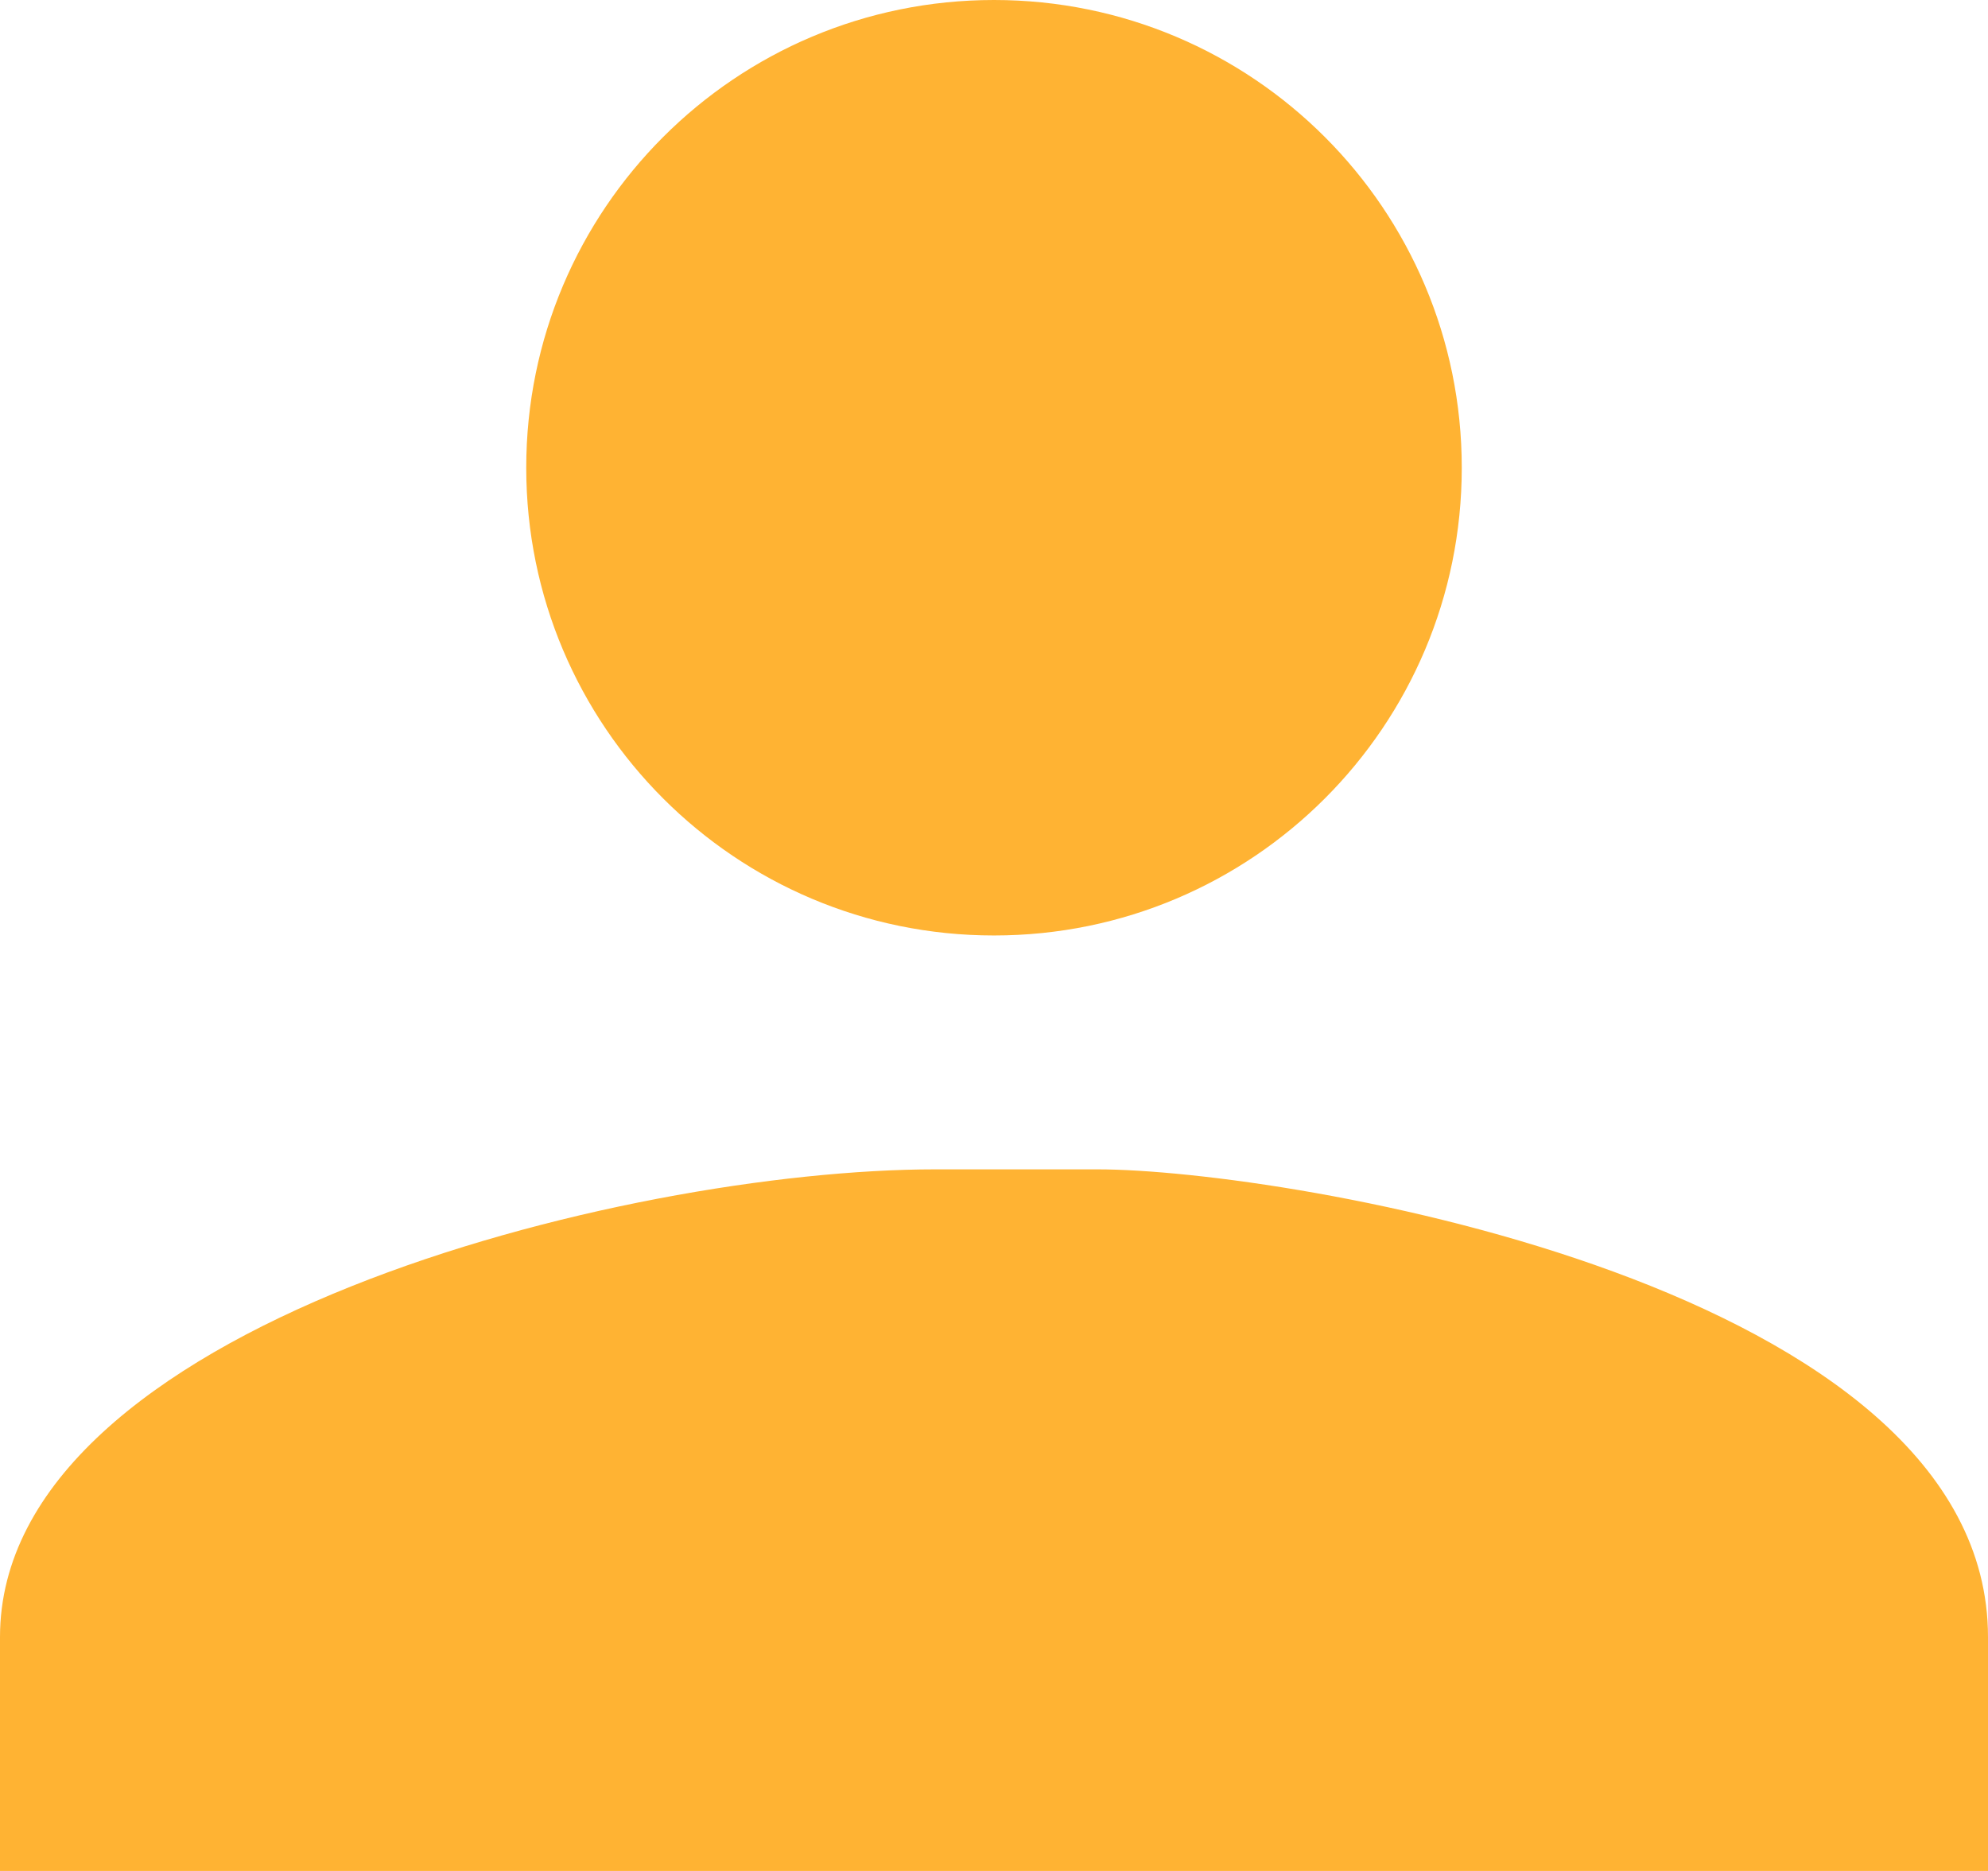
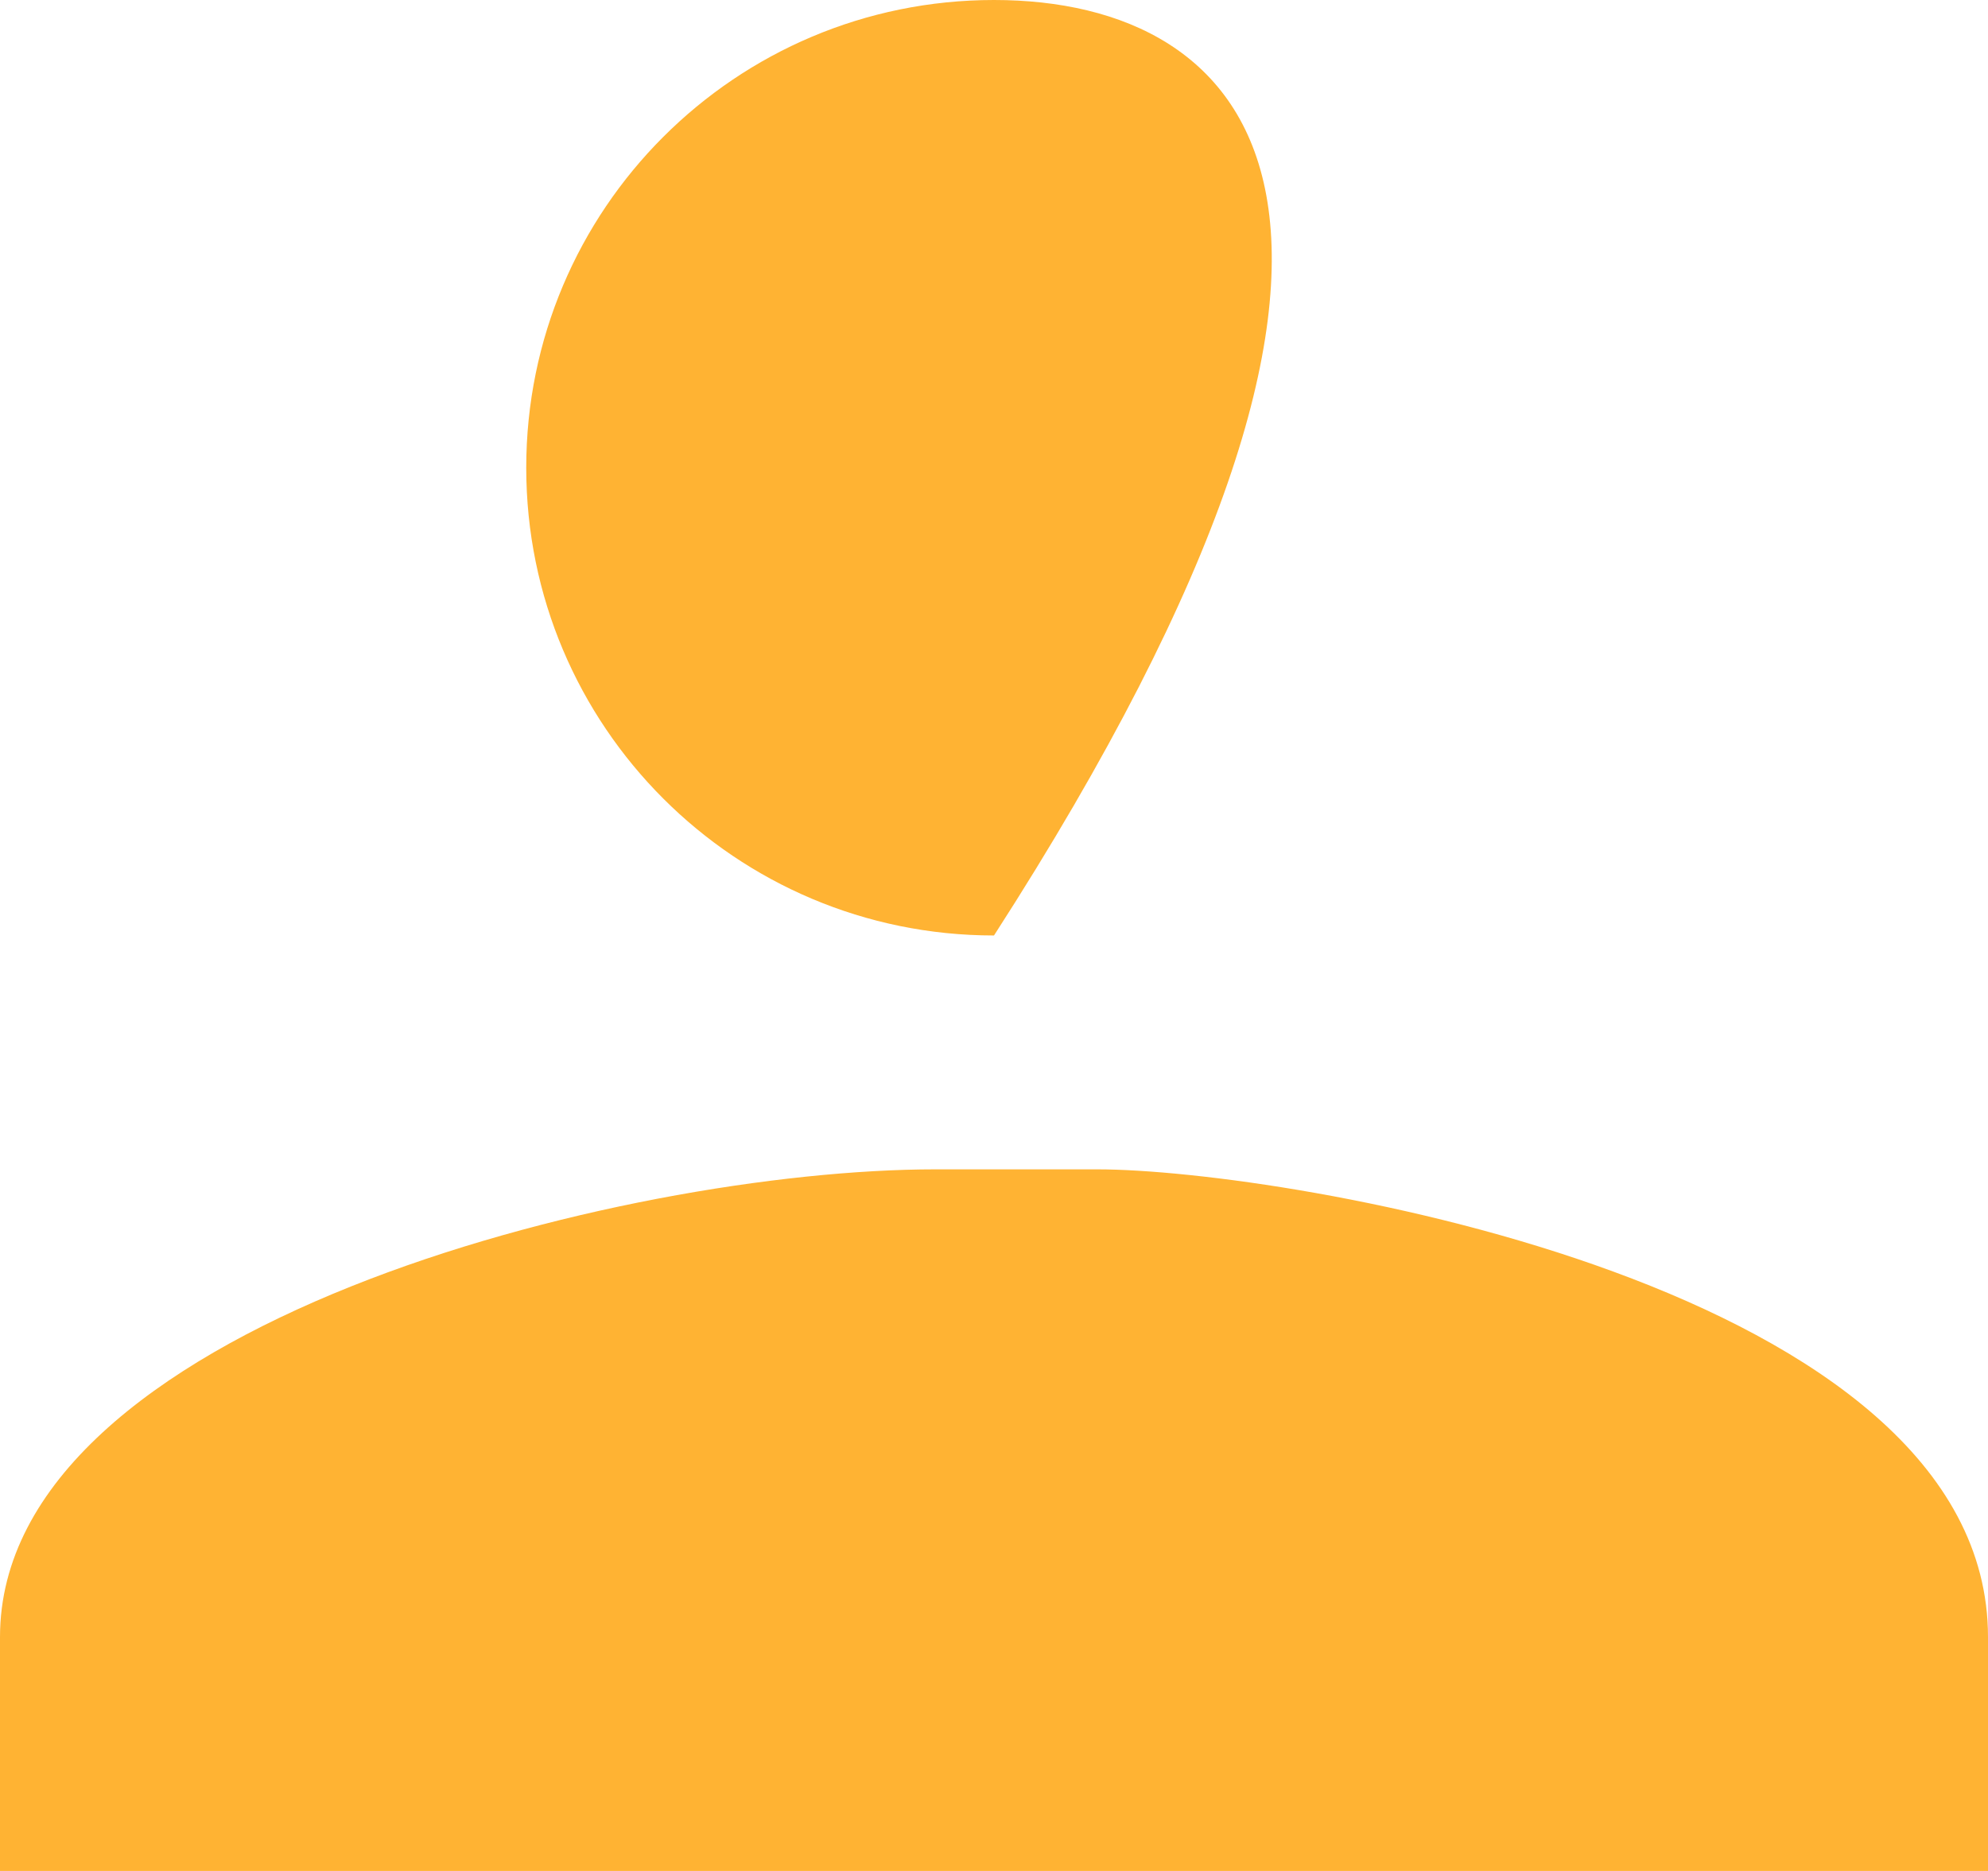
<svg xmlns="http://www.w3.org/2000/svg" width="17px" height="16px" viewBox="0 0 17 16" version="1.1">
  <title>baseline-how_to_reg-24px</title>
  <desc>Created with Sketch.</desc>
  <g id="Rahmqvist" stroke="none" stroke-width="1" fill="none" fill-rule="evenodd">
    <g id="rahmqvist_home" transform="translate(-80, -832)" fill="#FFB333" fill-rule="nonzero">
      <g id="baseline-how_to_reg-24px" transform="translate(80, 832)">
        <g id="Group">
-           <path d="M9.382,10 C9.382,10 8.32,10 8,10 C5.33,10 0,11.34 0,14 L0,16 L8.5,16 L17,16 C17,14.959 17,14.292 17,14 C17,11 11,10 9.382,10 Z M8.5,8 C10.71,8 12.5,6.21 12.5,4 C12.5,1.79 10.71,0 8.5,0 C6.29,0 4.5,1.79 4.5,4 C4.5,6.21 6.29,8 8.5,8 Z" id="Shape" />
+           <path d="M9.382,10 C9.382,10 8.32,10 8,10 C5.33,10 0,11.34 0,14 L0,16 L8.5,16 L17,16 C17,14.959 17,14.292 17,14 C17,11 11,10 9.382,10 Z M8.5,8 C12.5,1.79 10.71,0 8.5,0 C6.29,0 4.5,1.79 4.5,4 C4.5,6.21 6.29,8 8.5,8 Z" id="Shape" />
        </g>
      </g>
    </g>
  </g>
</svg>